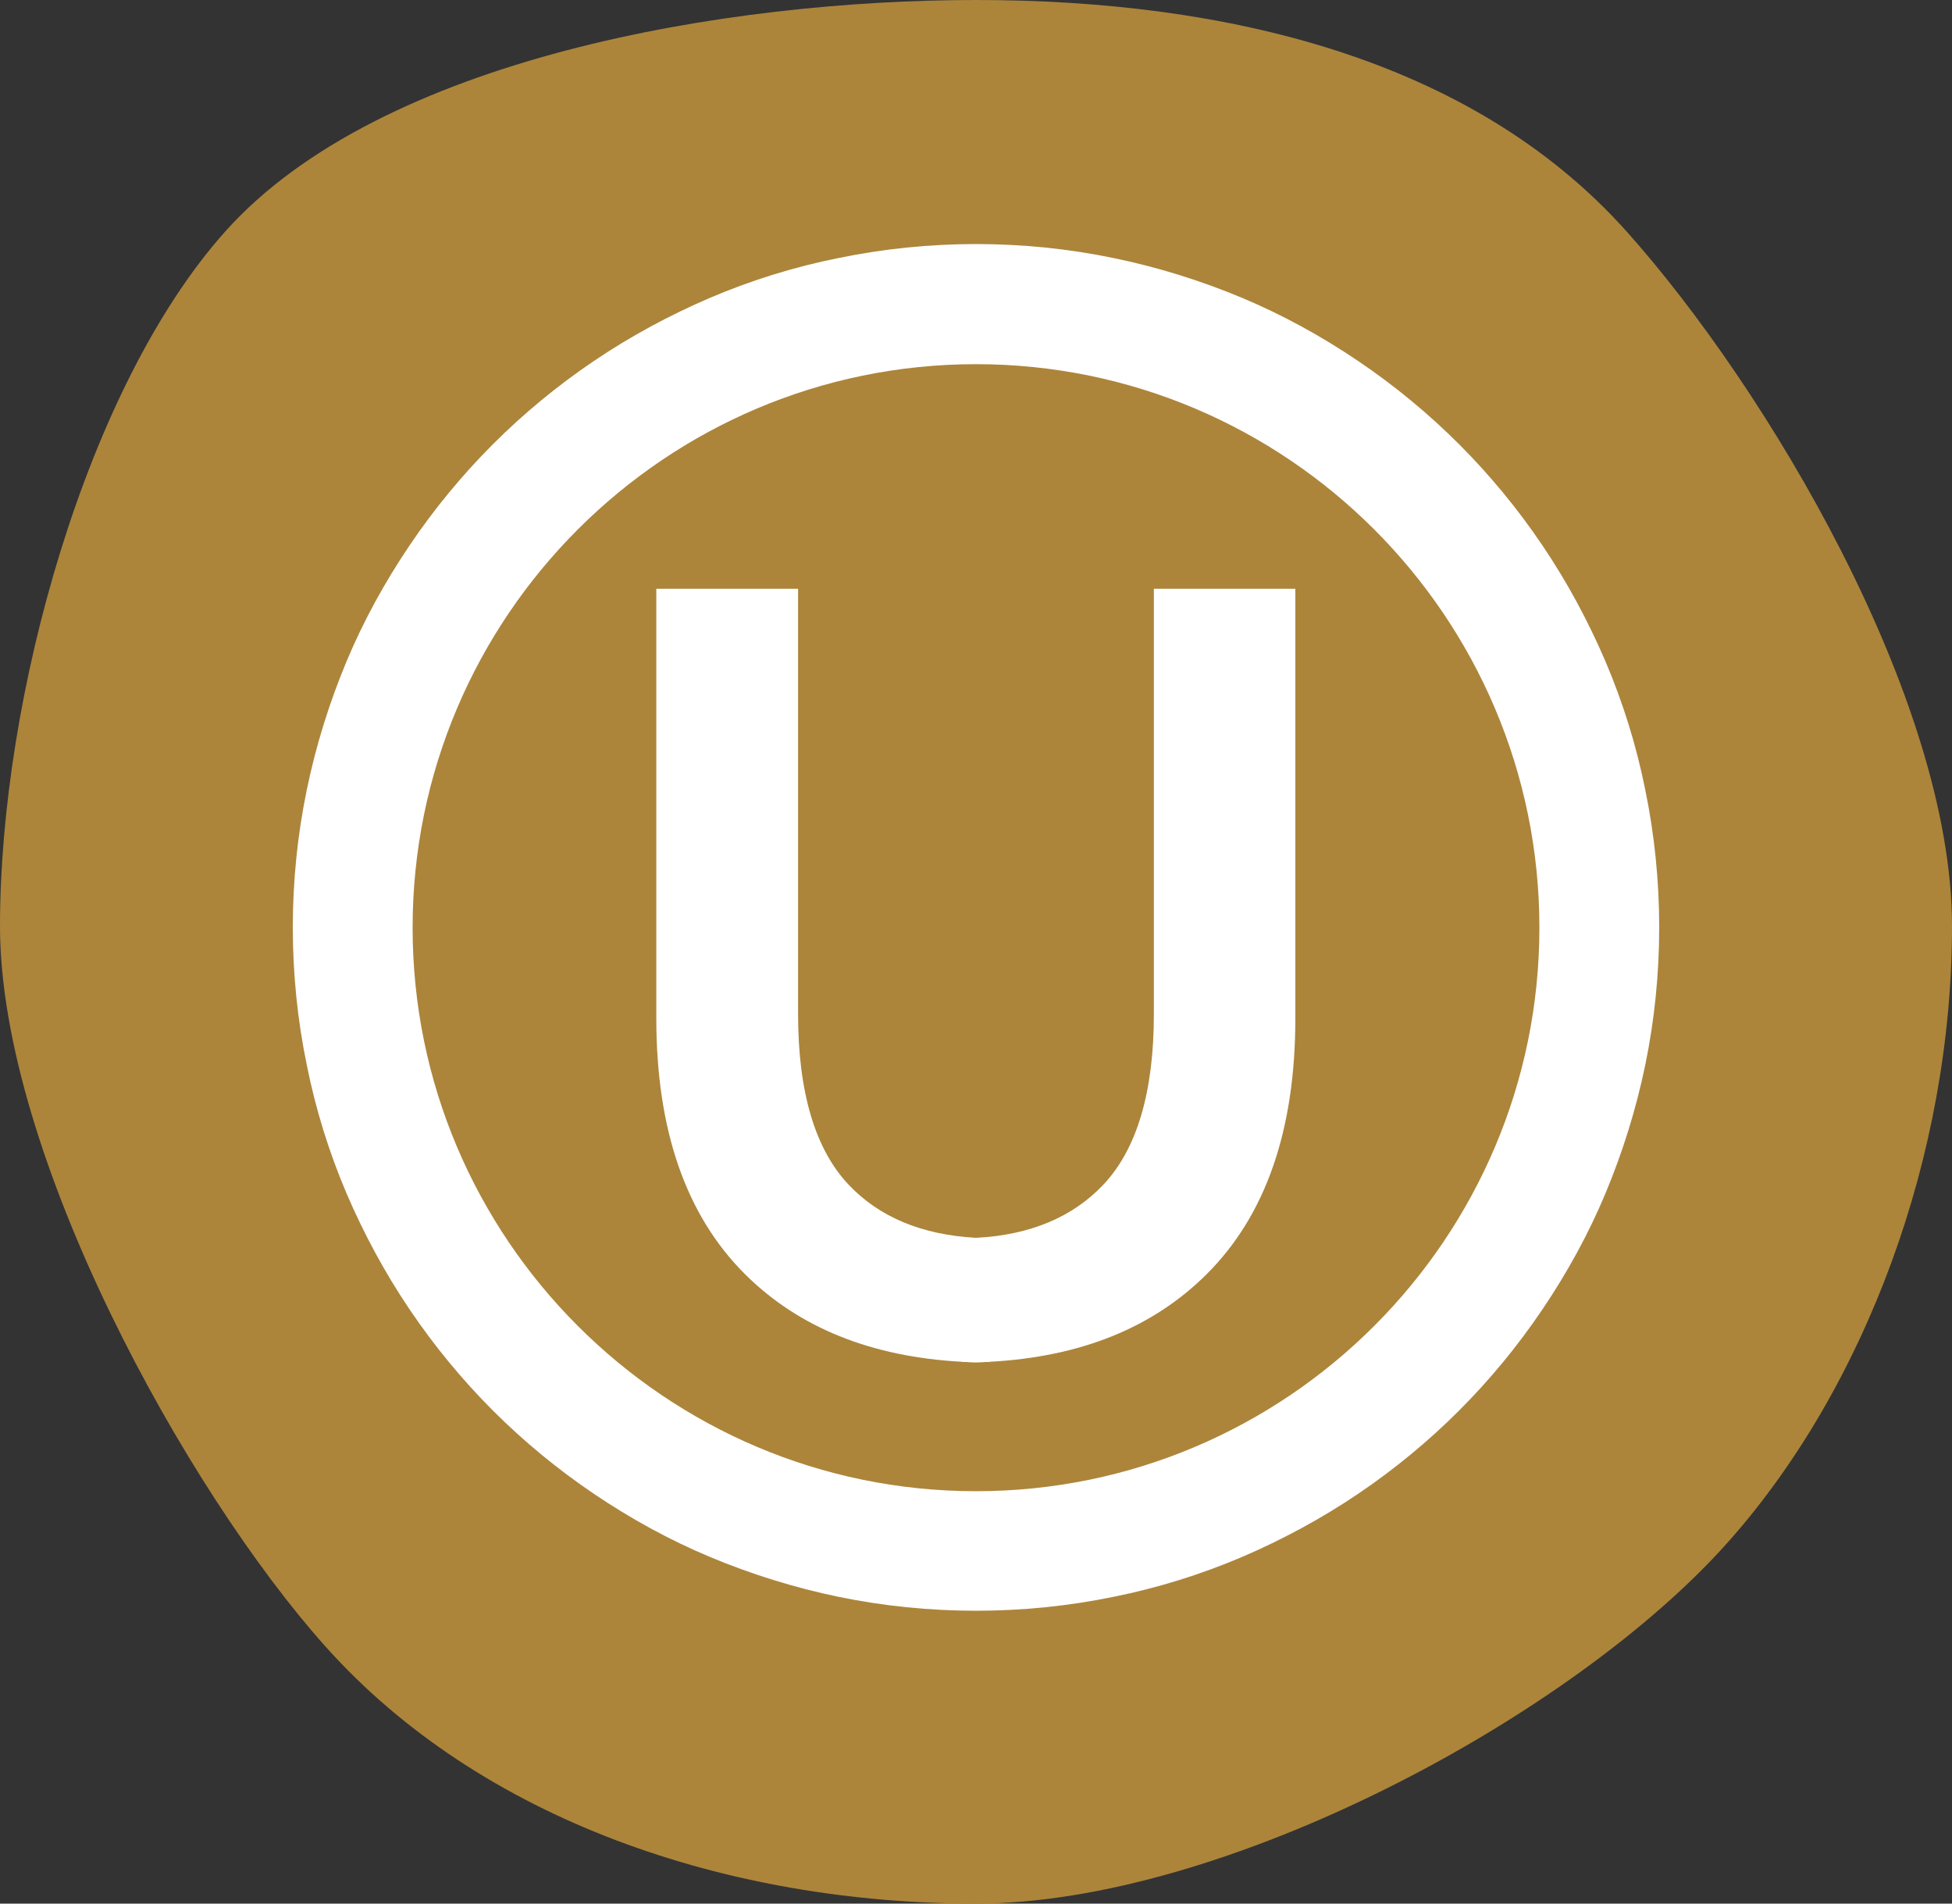
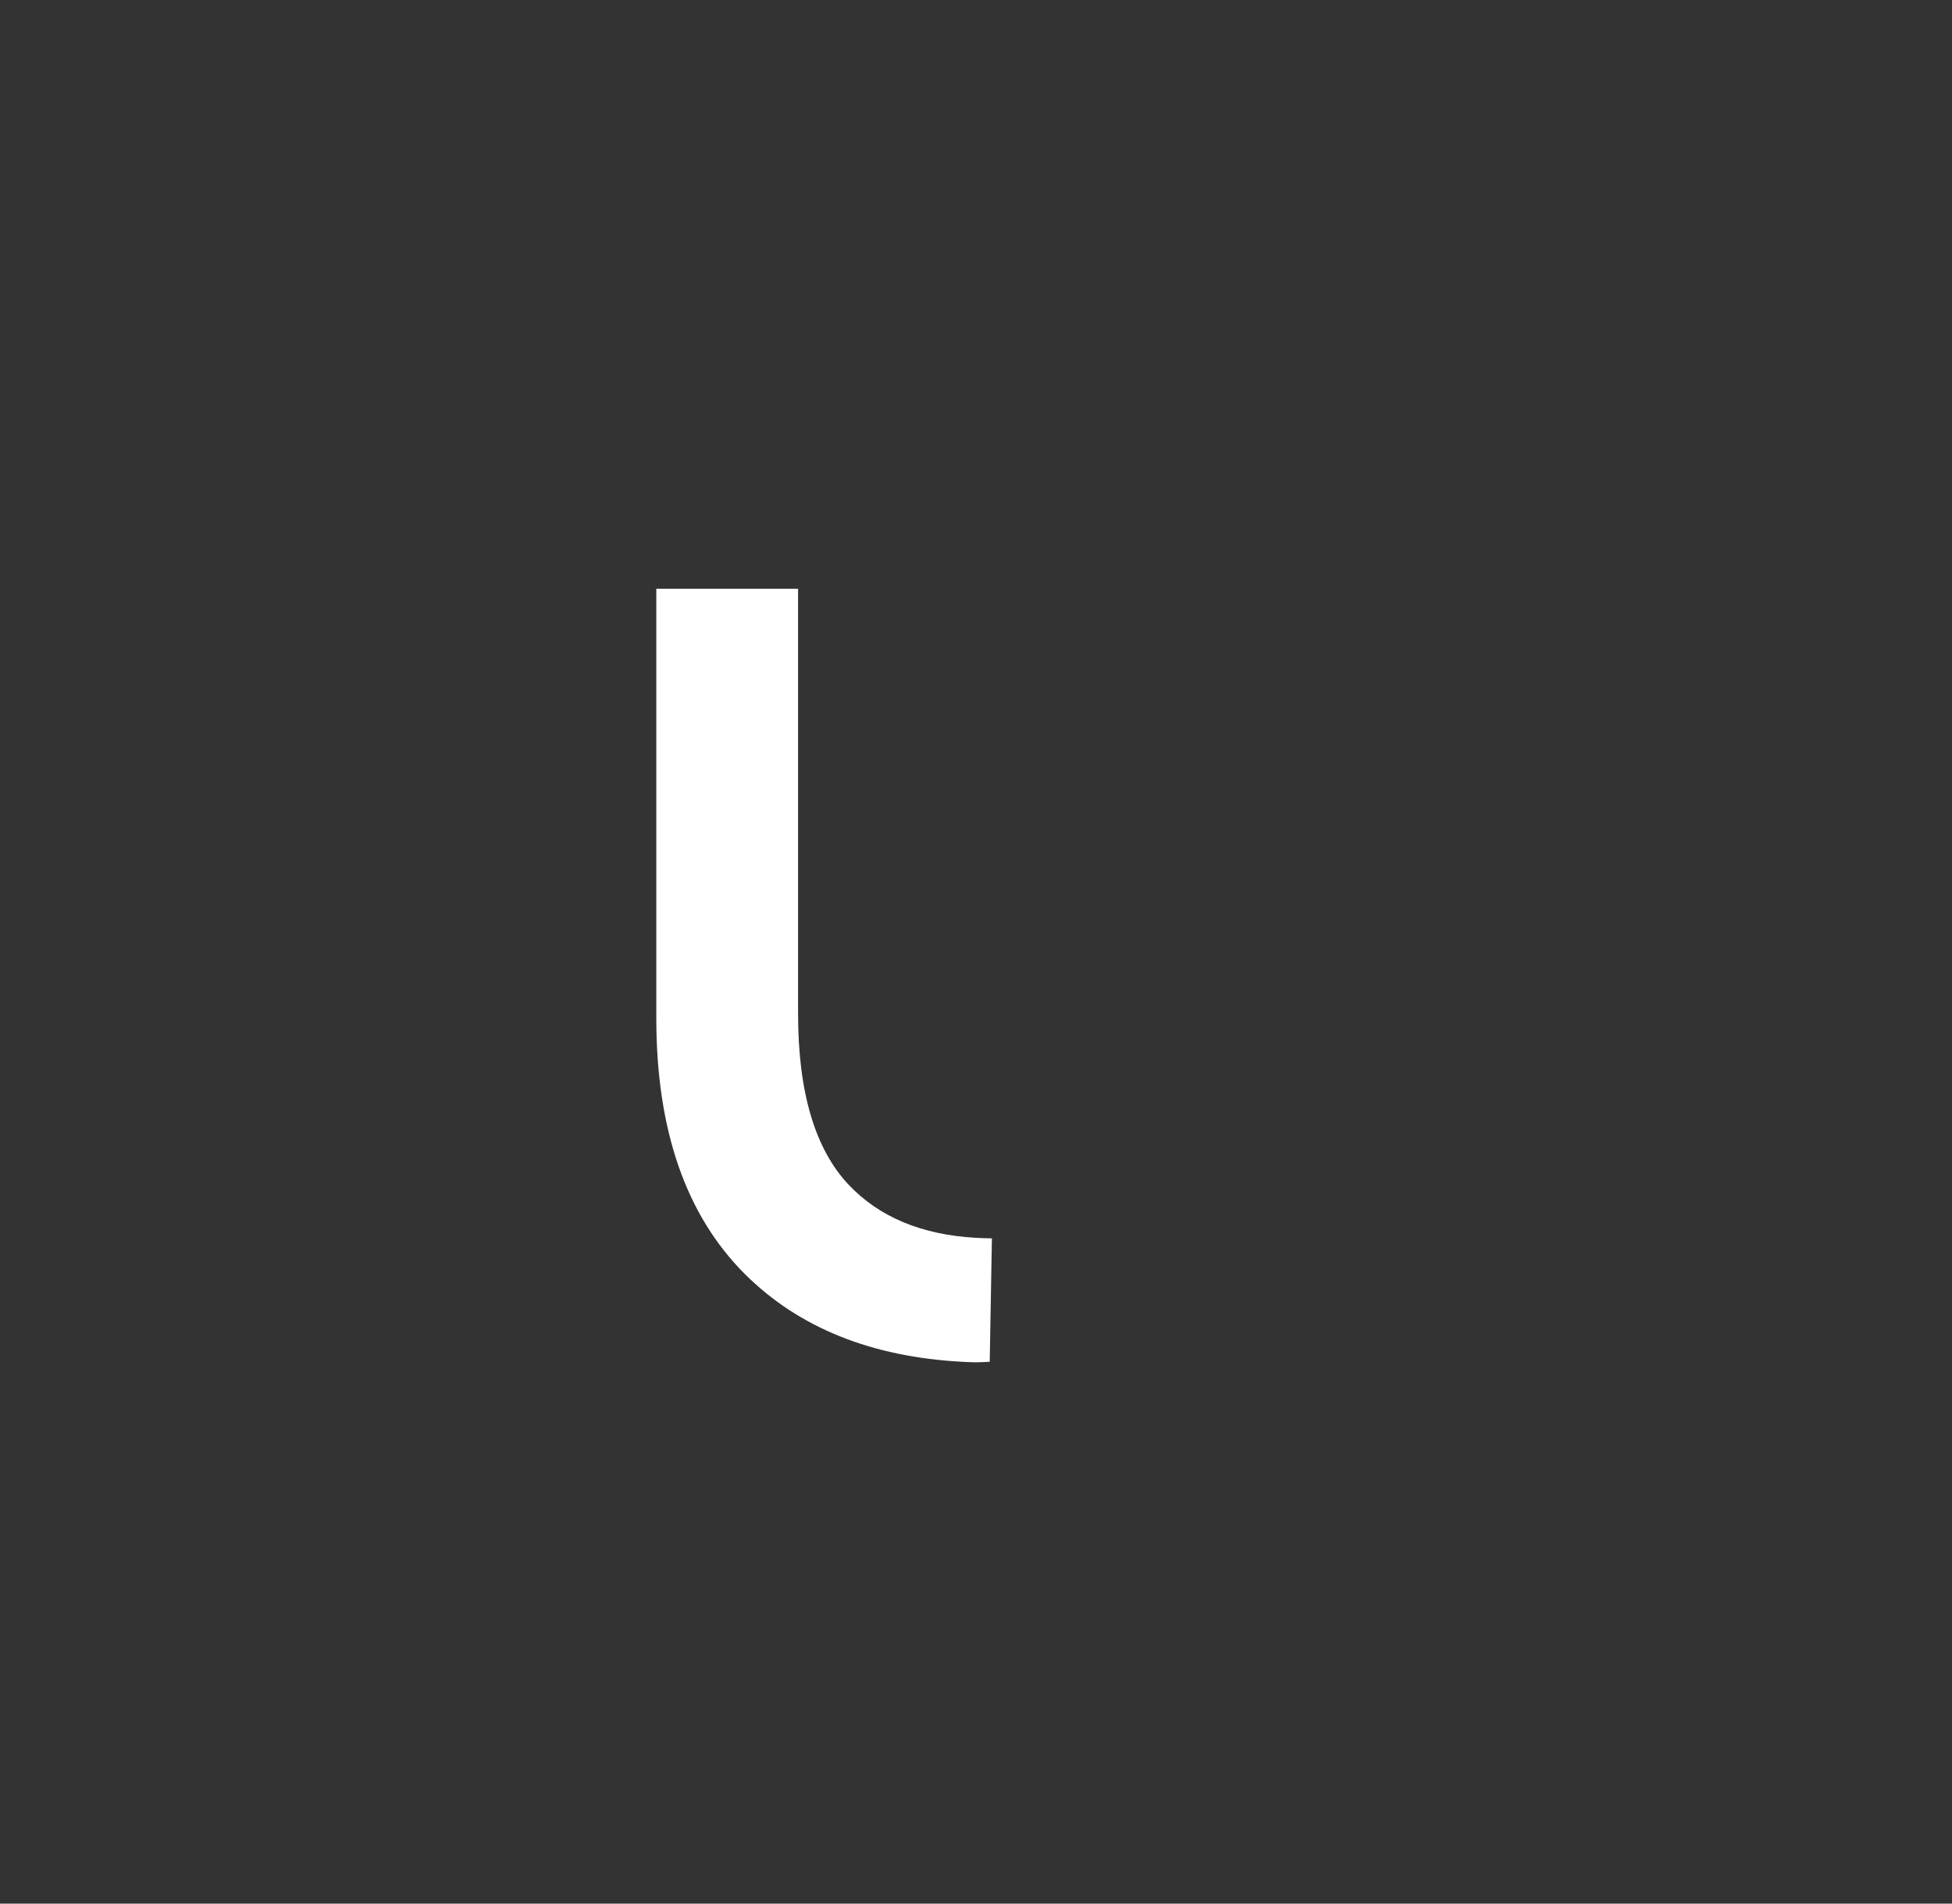
<svg xmlns="http://www.w3.org/2000/svg" fill="none" viewBox="0 0 40 39" height="39" width="40">
  <rect x="0" y="0" width="40" height="39" fill="#333333" stroke="none" />
-   <path fill="#AC853B" d="M40 18.973C40 23.648 38.238 28.431 35.385 31.622C32.198 35.185 25.081 39 20 39C14.919 39 9.854 37.294 6.667 33.73C3.814 30.539 0 23.648 0 18.973C0 14.298 1.762 7.934 4.615 4.743C7.802 1.179 14.919 0 20 0C25.081 0 30.146 1.179 33.333 4.743C36.186 7.934 40 14.298 40 18.973Z" />
  <path fill="white" d="M20 25.36C18.893 25.298 18.022 24.938 17.393 24.275C16.702 23.545 16.354 22.376 16.354 20.77V12.062H13.449V20.86C13.449 23.152 14.056 24.899 15.269 26.107C16.371 27.202 17.854 27.798 19.708 27.899C19.803 27.904 19.899 27.91 19.994 27.91C20.09 27.91 20.185 27.904 20.281 27.899L20.326 25.371C20.219 25.371 20.107 25.365 20 25.36Z" />
-   <path fill="white" d="M23.645 12.062V20.77C23.645 22.376 23.297 23.545 22.606 24.275C21.977 24.938 21.106 25.303 19.999 25.36C19.893 25.365 19.78 25.371 19.668 25.371L19.713 27.899C19.808 27.904 19.904 27.91 19.999 27.91C20.095 27.91 20.19 27.904 20.286 27.899C22.145 27.798 23.623 27.202 24.724 26.107C25.938 24.899 26.544 23.152 26.544 20.86V12.062H23.645Z" />
-   <path fill="white" d="M20 33C19.051 33 18.101 32.904 17.18 32.714C16.281 32.528 15.399 32.253 14.551 31.899C13.719 31.551 12.921 31.112 12.174 30.607C11.433 30.107 10.736 29.534 10.101 28.899C9.466 28.264 8.893 27.567 8.393 26.826C7.888 26.079 7.455 25.275 7.101 24.449C6.742 23.607 6.466 22.719 6.287 21.82C6.096 20.899 6 19.949 6 19C6 18.051 6.096 17.101 6.287 16.18C6.472 15.281 6.747 14.399 7.101 13.551C7.449 12.719 7.888 11.921 8.393 11.174C8.893 10.433 9.466 9.736 10.101 9.101C10.736 8.466 11.433 7.893 12.174 7.393C12.921 6.888 13.725 6.455 14.551 6.101C15.393 5.742 16.281 5.466 17.18 5.287C18.101 5.096 19.051 5 20 5C20.949 5 21.899 5.096 22.82 5.287C23.719 5.472 24.601 5.747 25.449 6.101C26.281 6.449 27.079 6.888 27.826 7.393C28.567 7.893 29.264 8.466 29.899 9.101C30.534 9.736 31.107 10.433 31.607 11.174C32.112 11.921 32.545 12.725 32.899 13.551C33.258 14.393 33.534 15.281 33.714 16.18C33.904 17.101 34 18.051 34 19C34 19.949 33.904 20.899 33.714 21.82C33.528 22.719 33.253 23.601 32.899 24.449C32.551 25.281 32.112 26.079 31.607 26.826C31.107 27.567 30.534 28.264 29.899 28.899C29.264 29.534 28.567 30.107 27.826 30.607C27.079 31.112 26.275 31.545 25.449 31.899C24.607 32.258 23.719 32.534 22.82 32.714C21.899 32.904 20.949 33 20 33ZM20 7.461C13.635 7.461 8.455 12.64 8.455 19.006C8.455 25.371 13.635 30.551 20 30.551C26.365 30.551 31.545 25.371 31.545 19.006C31.545 12.64 26.365 7.461 20 7.461Z" />
</svg>